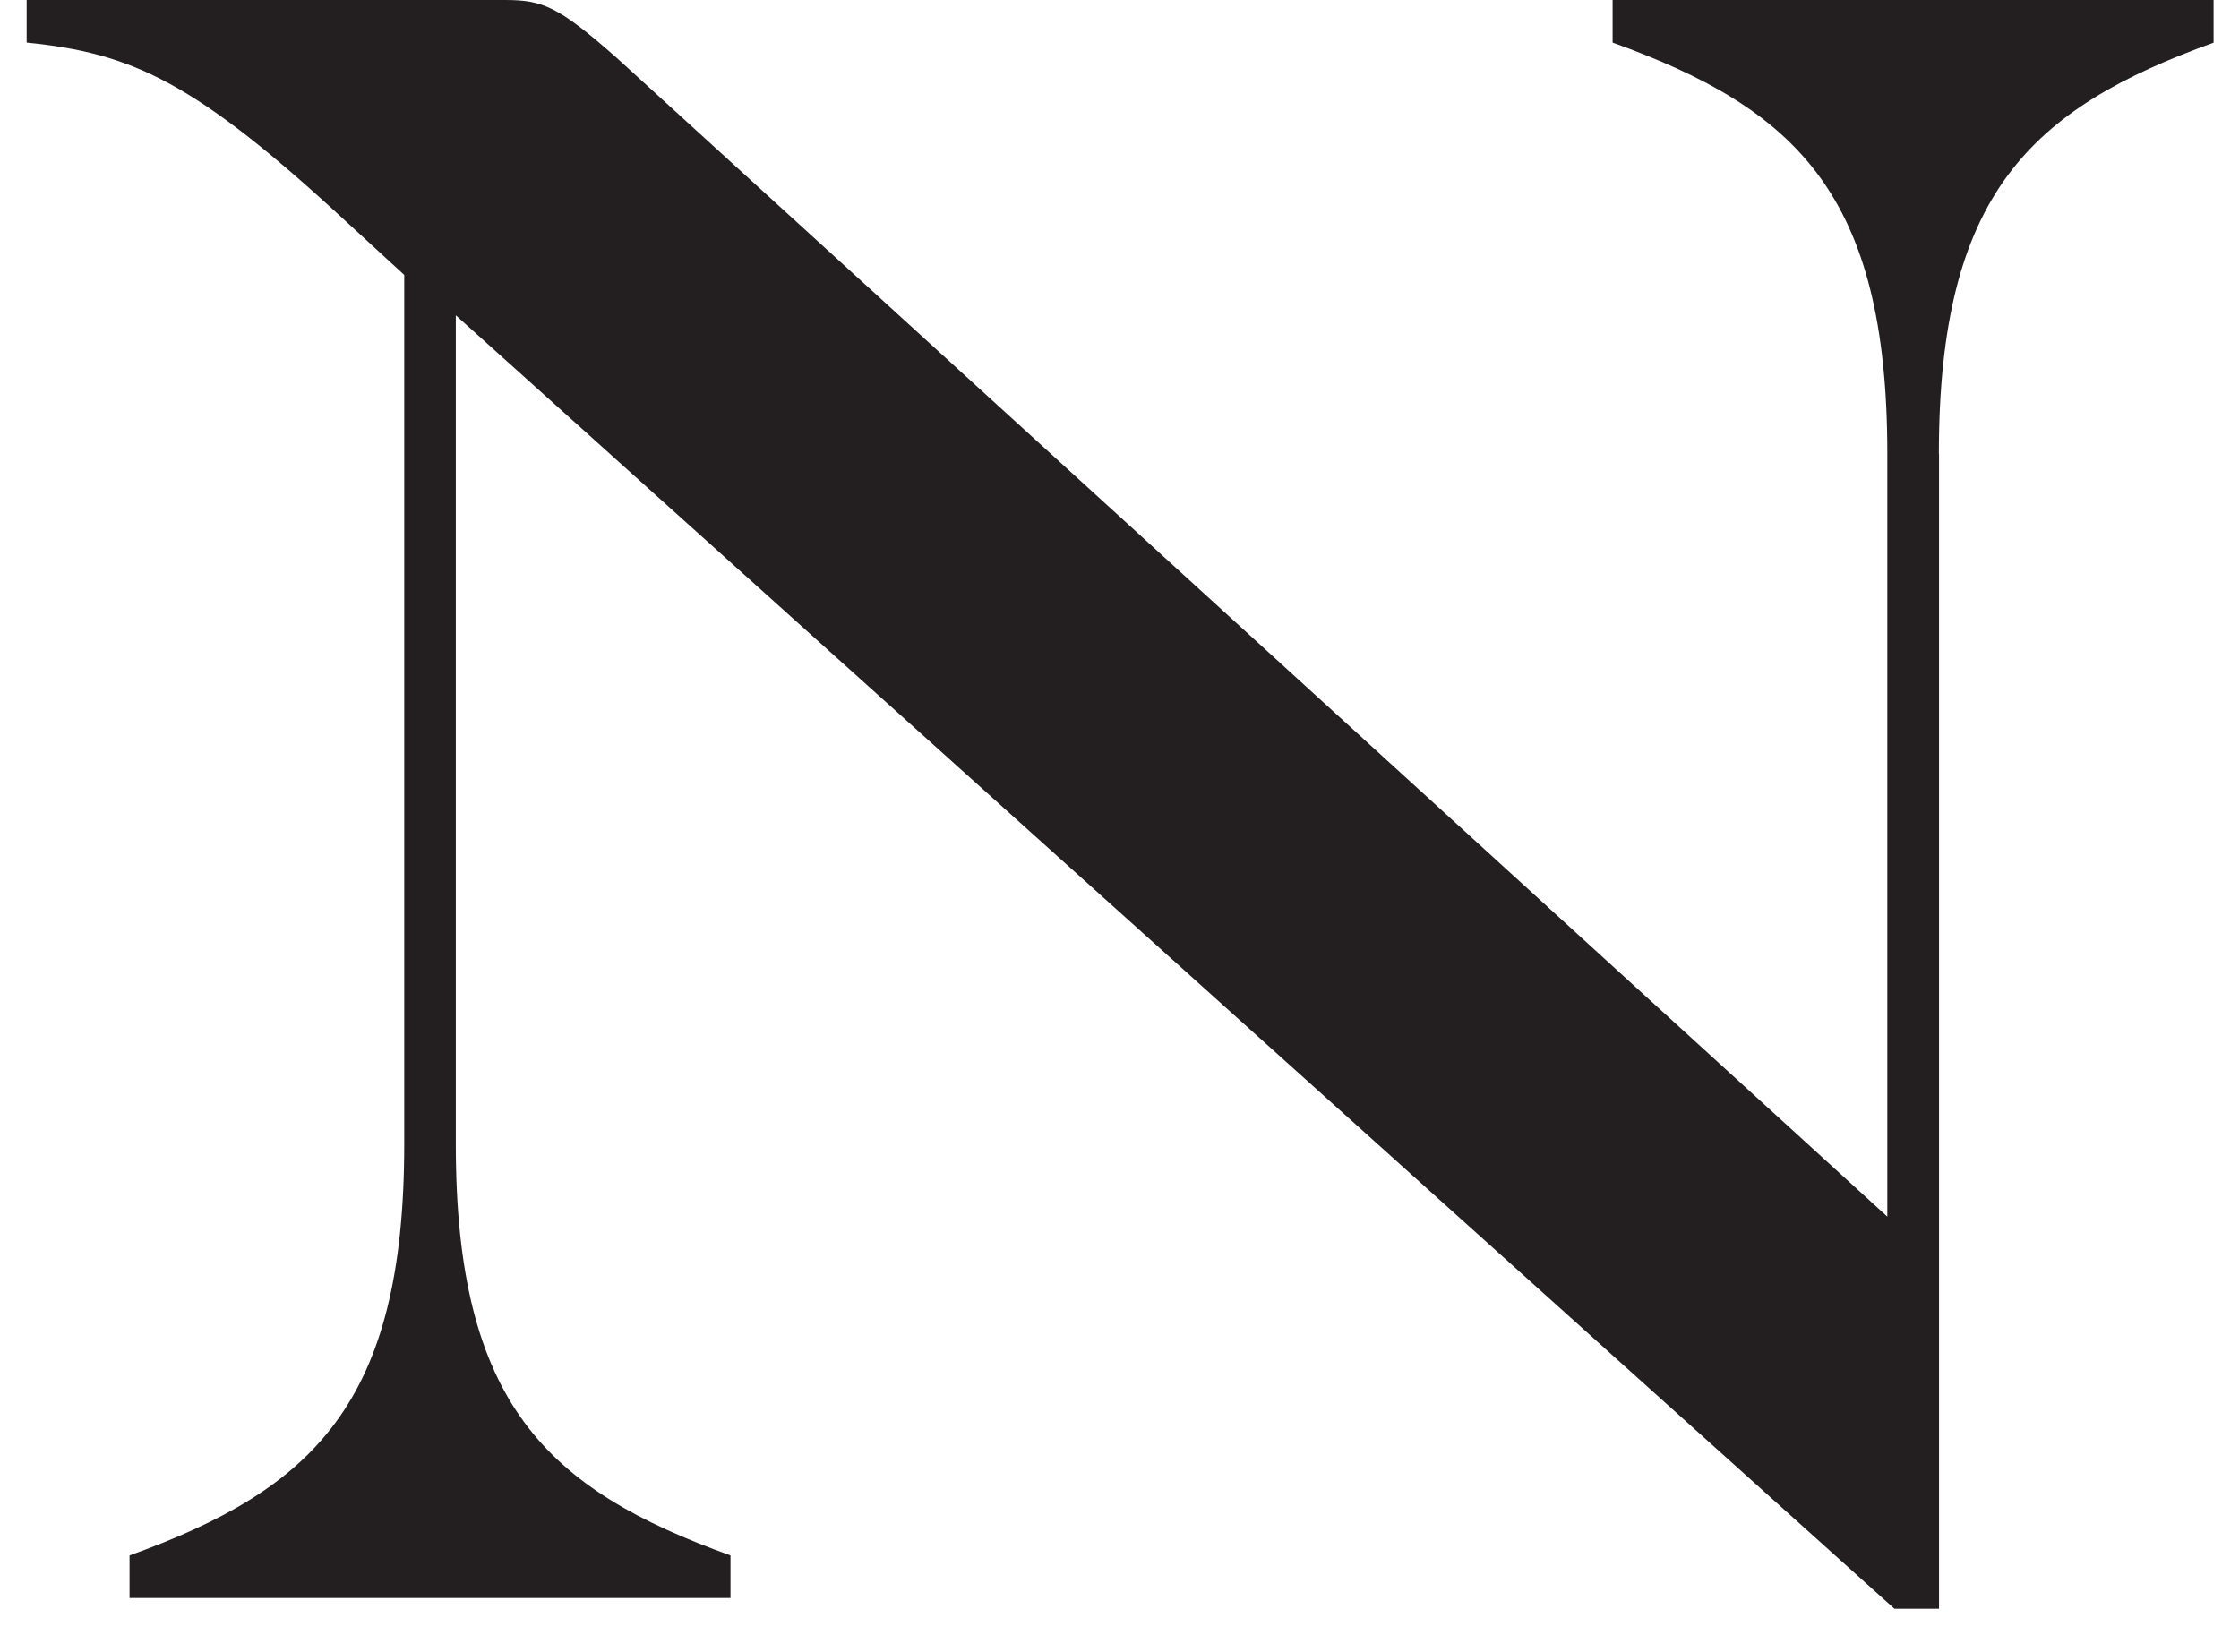
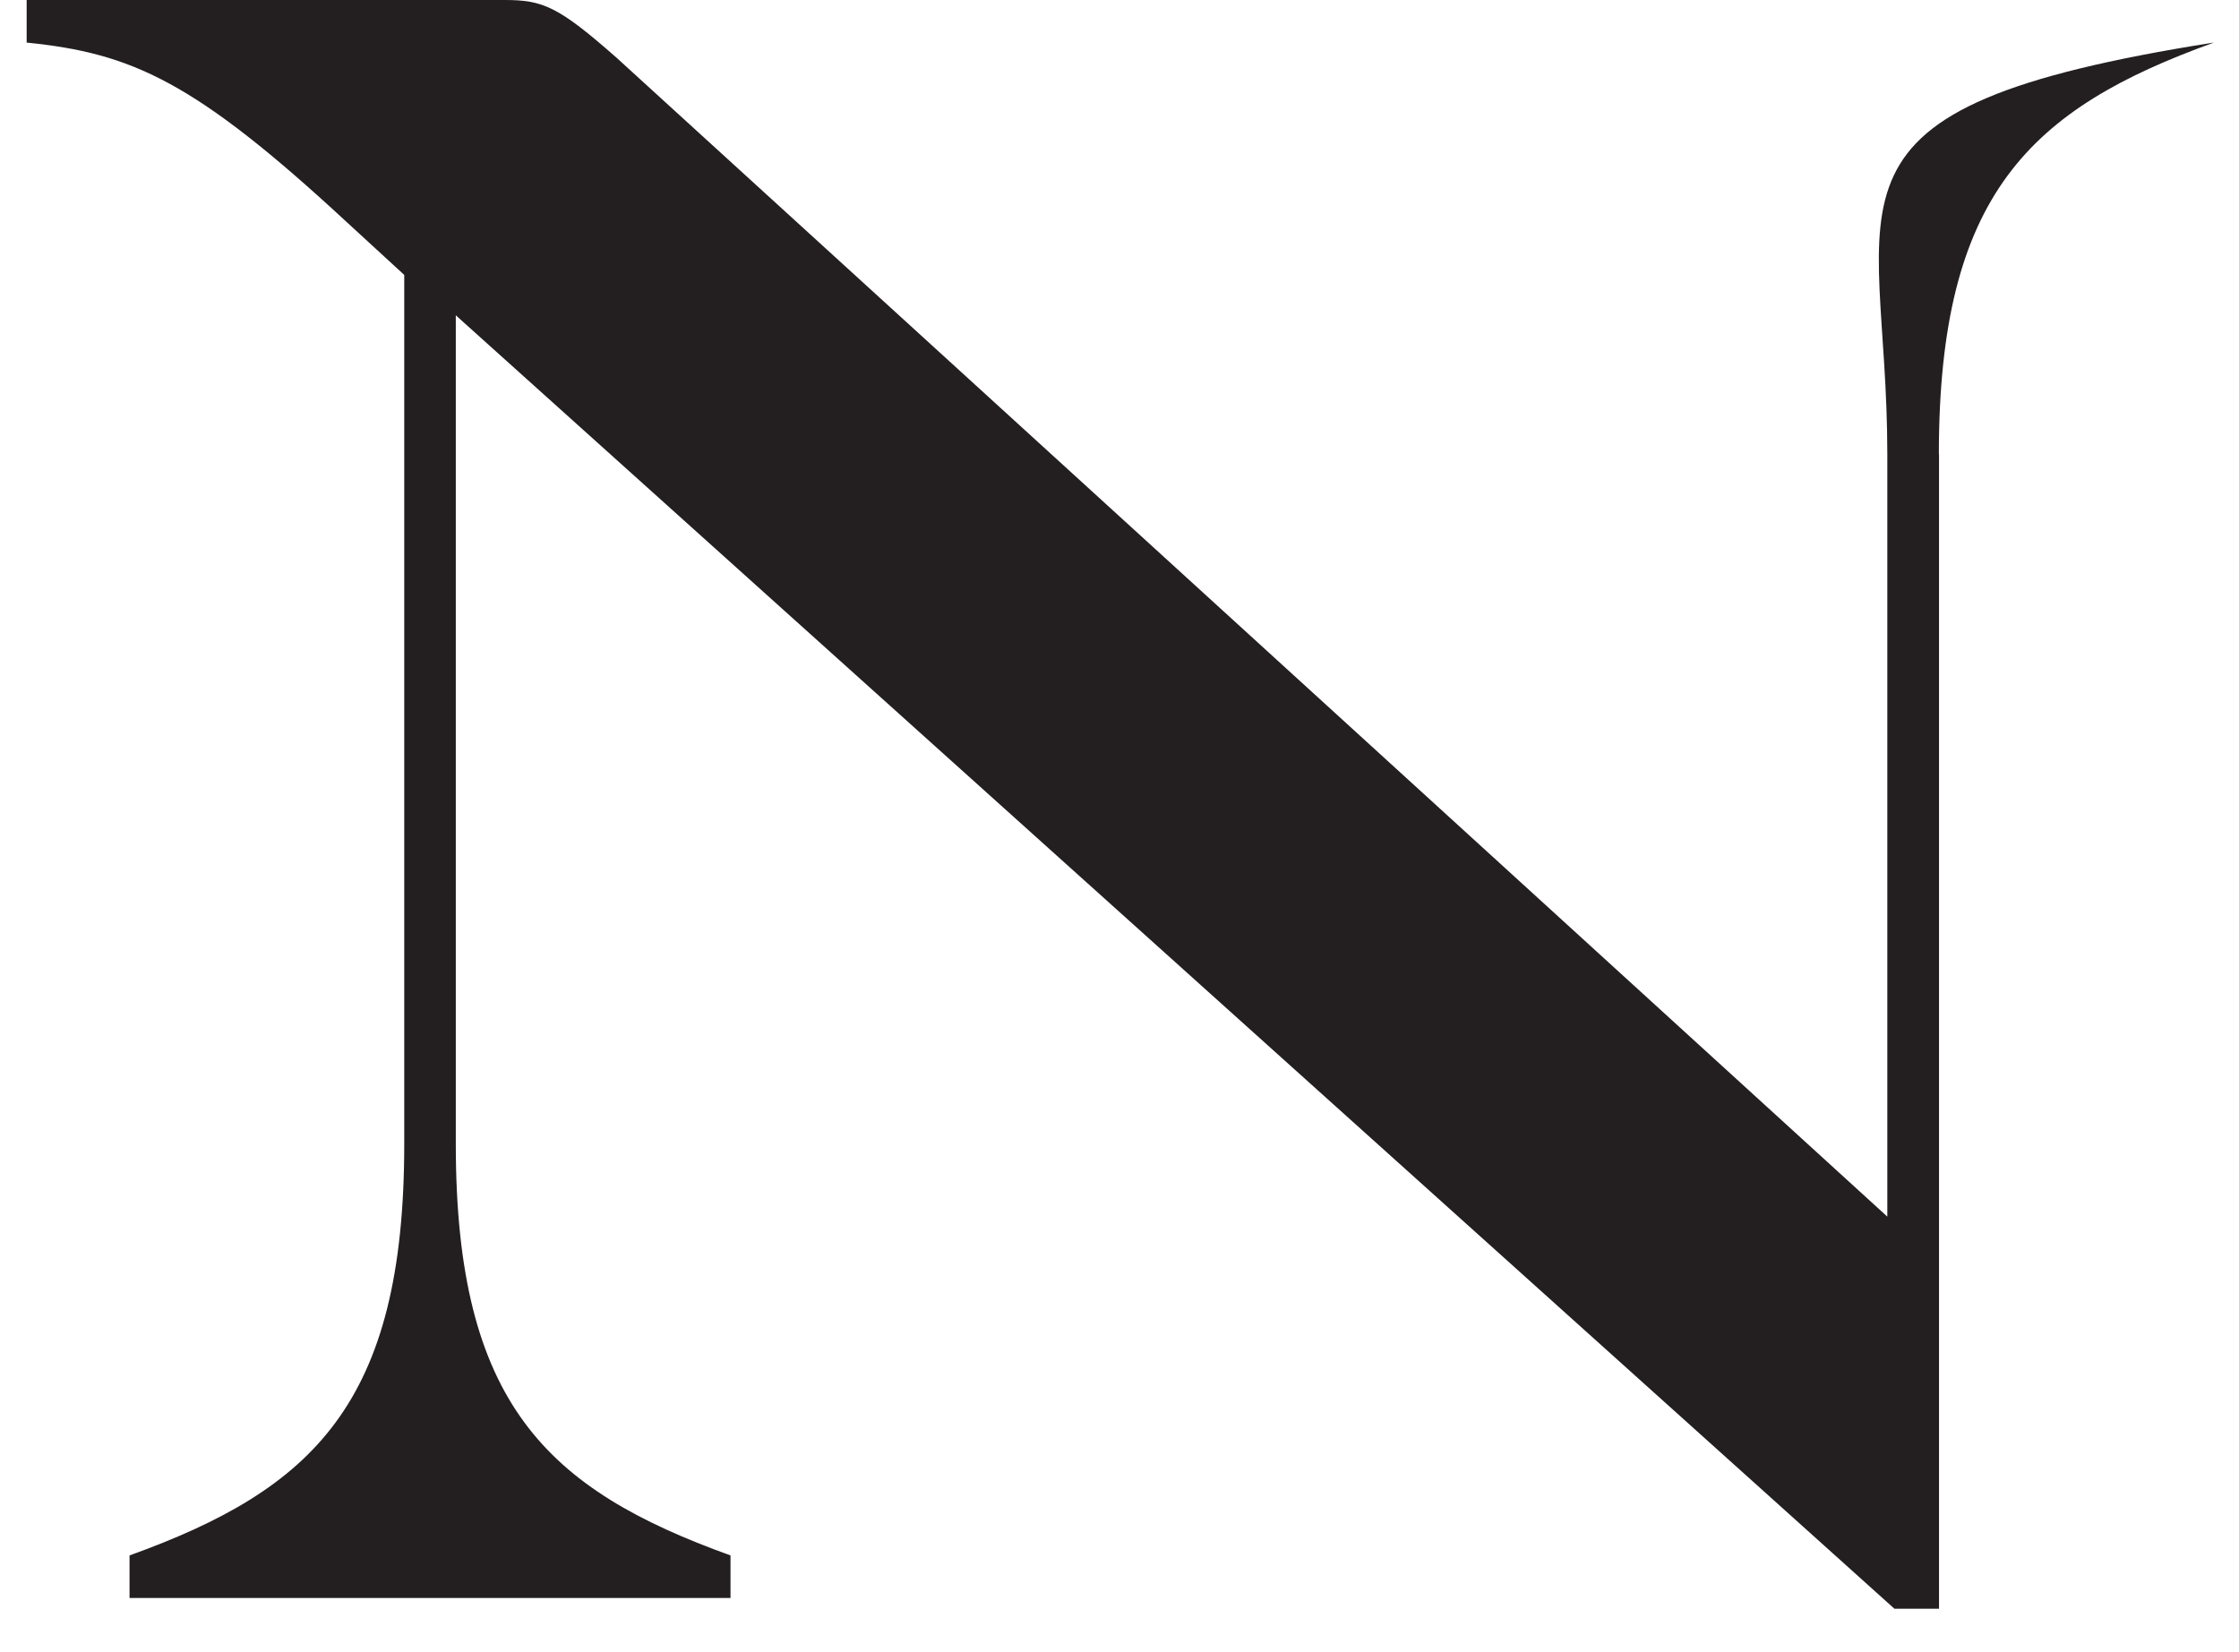
<svg xmlns="http://www.w3.org/2000/svg" width="42" height="31" viewBox="0 0 42 31" fill="none">
-   <path id="Vector" d="M36.37 8.516C36.37 3.64 38.089 2.04 41.523 0.801V0H30.25V0.799C33.687 2.038 35.403 3.637 35.403 8.514V22.827L11.562 1.08C10.472 0.119 10.18 0 9.468 0H0.5V0.799C2.469 0.998 3.642 1.518 6.493 4.157L7.583 5.158V21.468C7.583 26.345 5.864 27.945 2.43 29.184V29.982H13.703V29.184C10.266 27.945 8.55 26.345 8.55 21.468V5.916L35.536 30.184H36.373V8.516H36.37Z" fill="#231F20" />
+   <path id="Vector" d="M36.37 8.516C36.37 3.64 38.089 2.04 41.523 0.801V0V0.799C33.687 2.038 35.403 3.637 35.403 8.514V22.827L11.562 1.08C10.472 0.119 10.18 0 9.468 0H0.5V0.799C2.469 0.998 3.642 1.518 6.493 4.157L7.583 5.158V21.468C7.583 26.345 5.864 27.945 2.43 29.184V29.982H13.703V29.184C10.266 27.945 8.55 26.345 8.55 21.468V5.916L35.536 30.184H36.373V8.516H36.37Z" fill="#231F20" />
</svg>